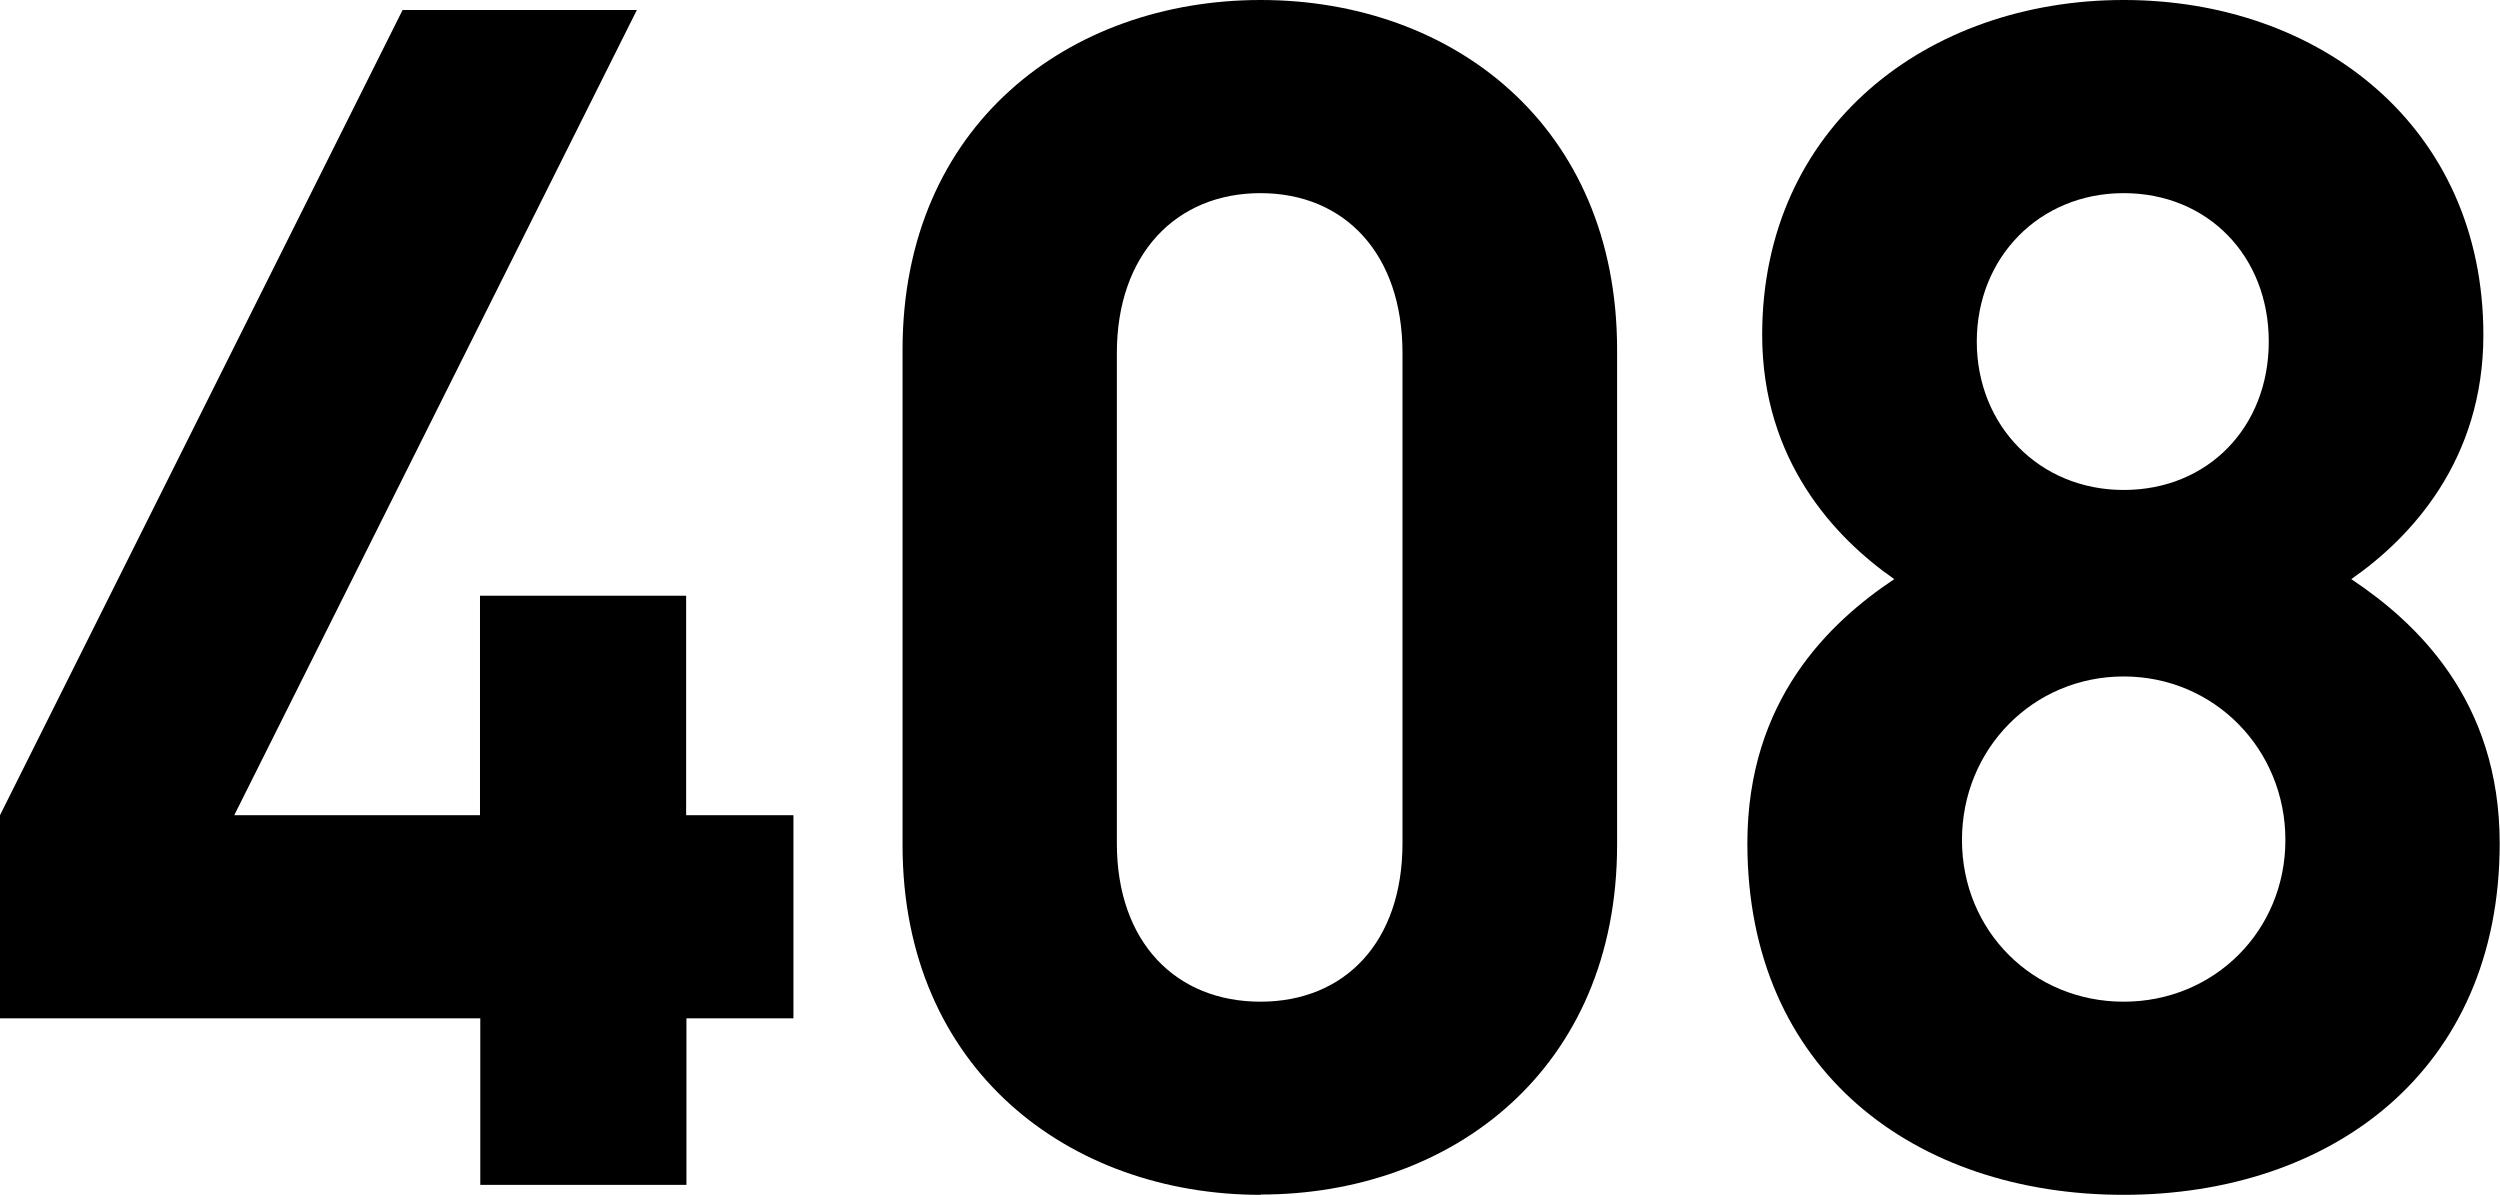
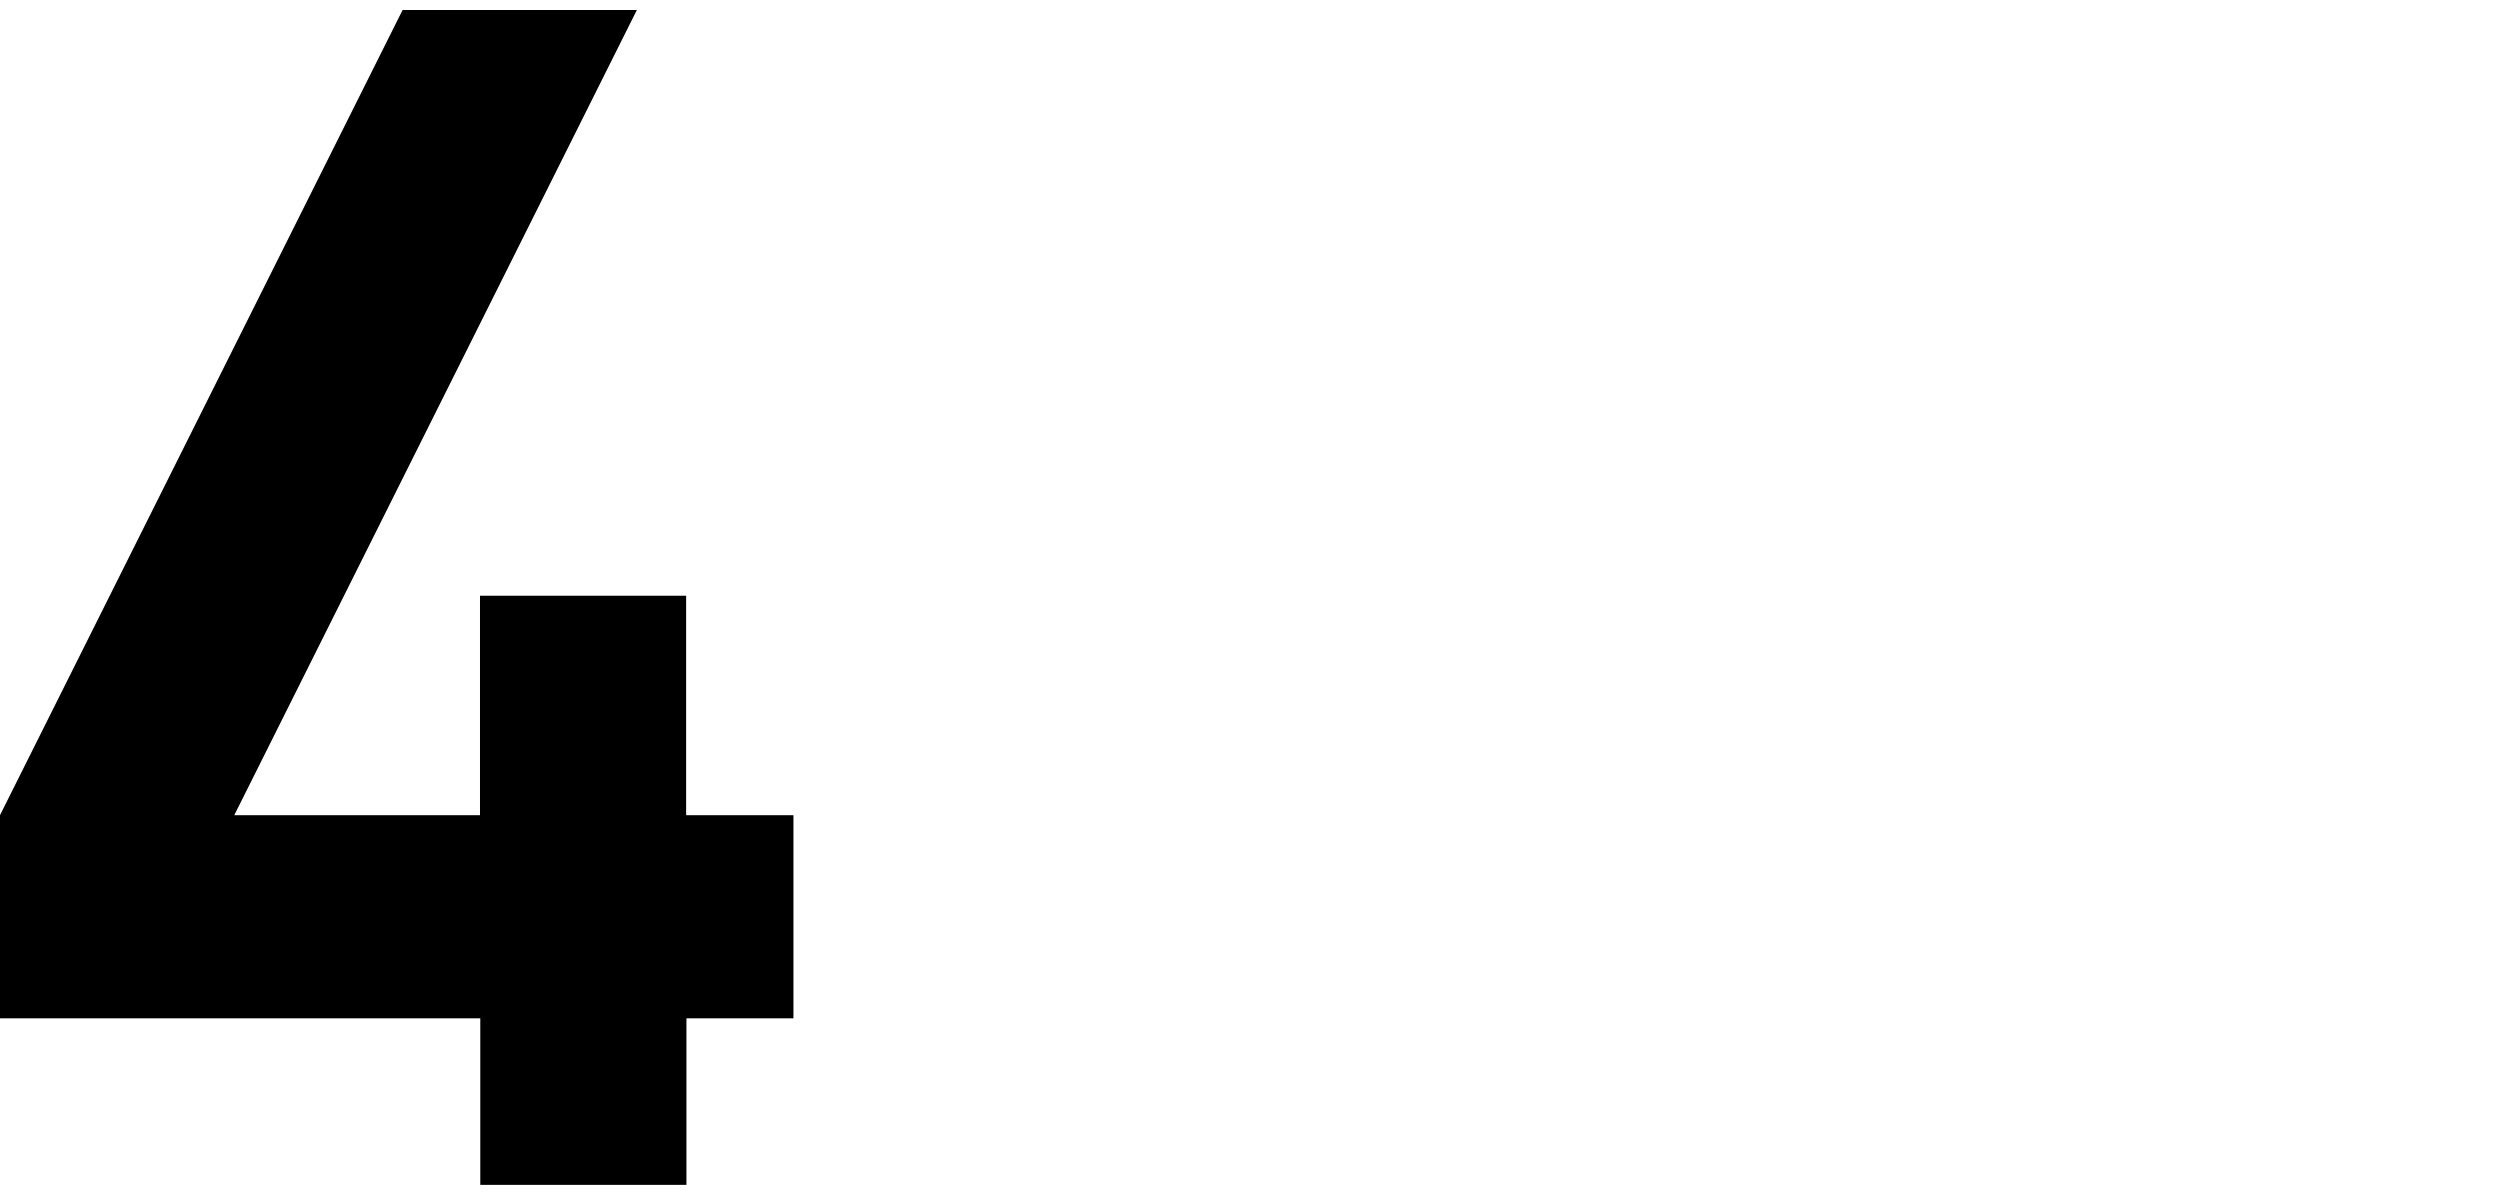
<svg xmlns="http://www.w3.org/2000/svg" id="_レイヤー_2" viewBox="0 0 82.71 39.53">
  <g id="_レイヤー_2-2">
    <path d="M22.71,33.69v5.51h-6.82v-5.51H0v-6.72L13.32.33h7.75L7.75,26.97h8.13v-7.26h6.82v7.26h3.55v6.72h-3.55Z" />
-     <path d="M41.71,39.53c-6.33,0-11.85-4.15-11.85-11.57V11.57c0-7.43,5.51-11.57,11.85-11.57s11.79,4.15,11.79,11.57v16.38c0,7.42-5.46,11.57-11.79,11.57ZM46.4,11.68c0-3.28-1.91-5.29-4.7-5.29s-4.75,2.02-4.75,5.29v16.22c0,3.28,1.96,5.24,4.75,5.24s4.7-1.97,4.7-5.24V11.68Z" />
-     <path d="M70.26,39.53c-6.88,0-12.45-4.09-12.45-11.63,0-4.75,2.73-7.32,4.86-8.74-1.97-1.37-4.37-3.93-4.37-8.08,0-6.88,5.46-11.08,11.96-11.08s11.9,4.2,11.9,11.08c0,4.15-2.4,6.71-4.37,8.08,2.13,1.42,4.91,3.99,4.91,8.74,0,7.53-5.57,11.63-12.45,11.63ZM70.26,22.38c-3,0-5.35,2.4-5.35,5.41s2.35,5.35,5.35,5.35,5.35-2.35,5.35-5.35-2.35-5.41-5.35-5.41ZM70.26,6.39c-2.79,0-4.86,2.13-4.86,4.91s2.07,4.91,4.86,4.91,4.8-2.08,4.8-4.91-2.02-4.91-4.8-4.91Z" />
  </g>
</svg>